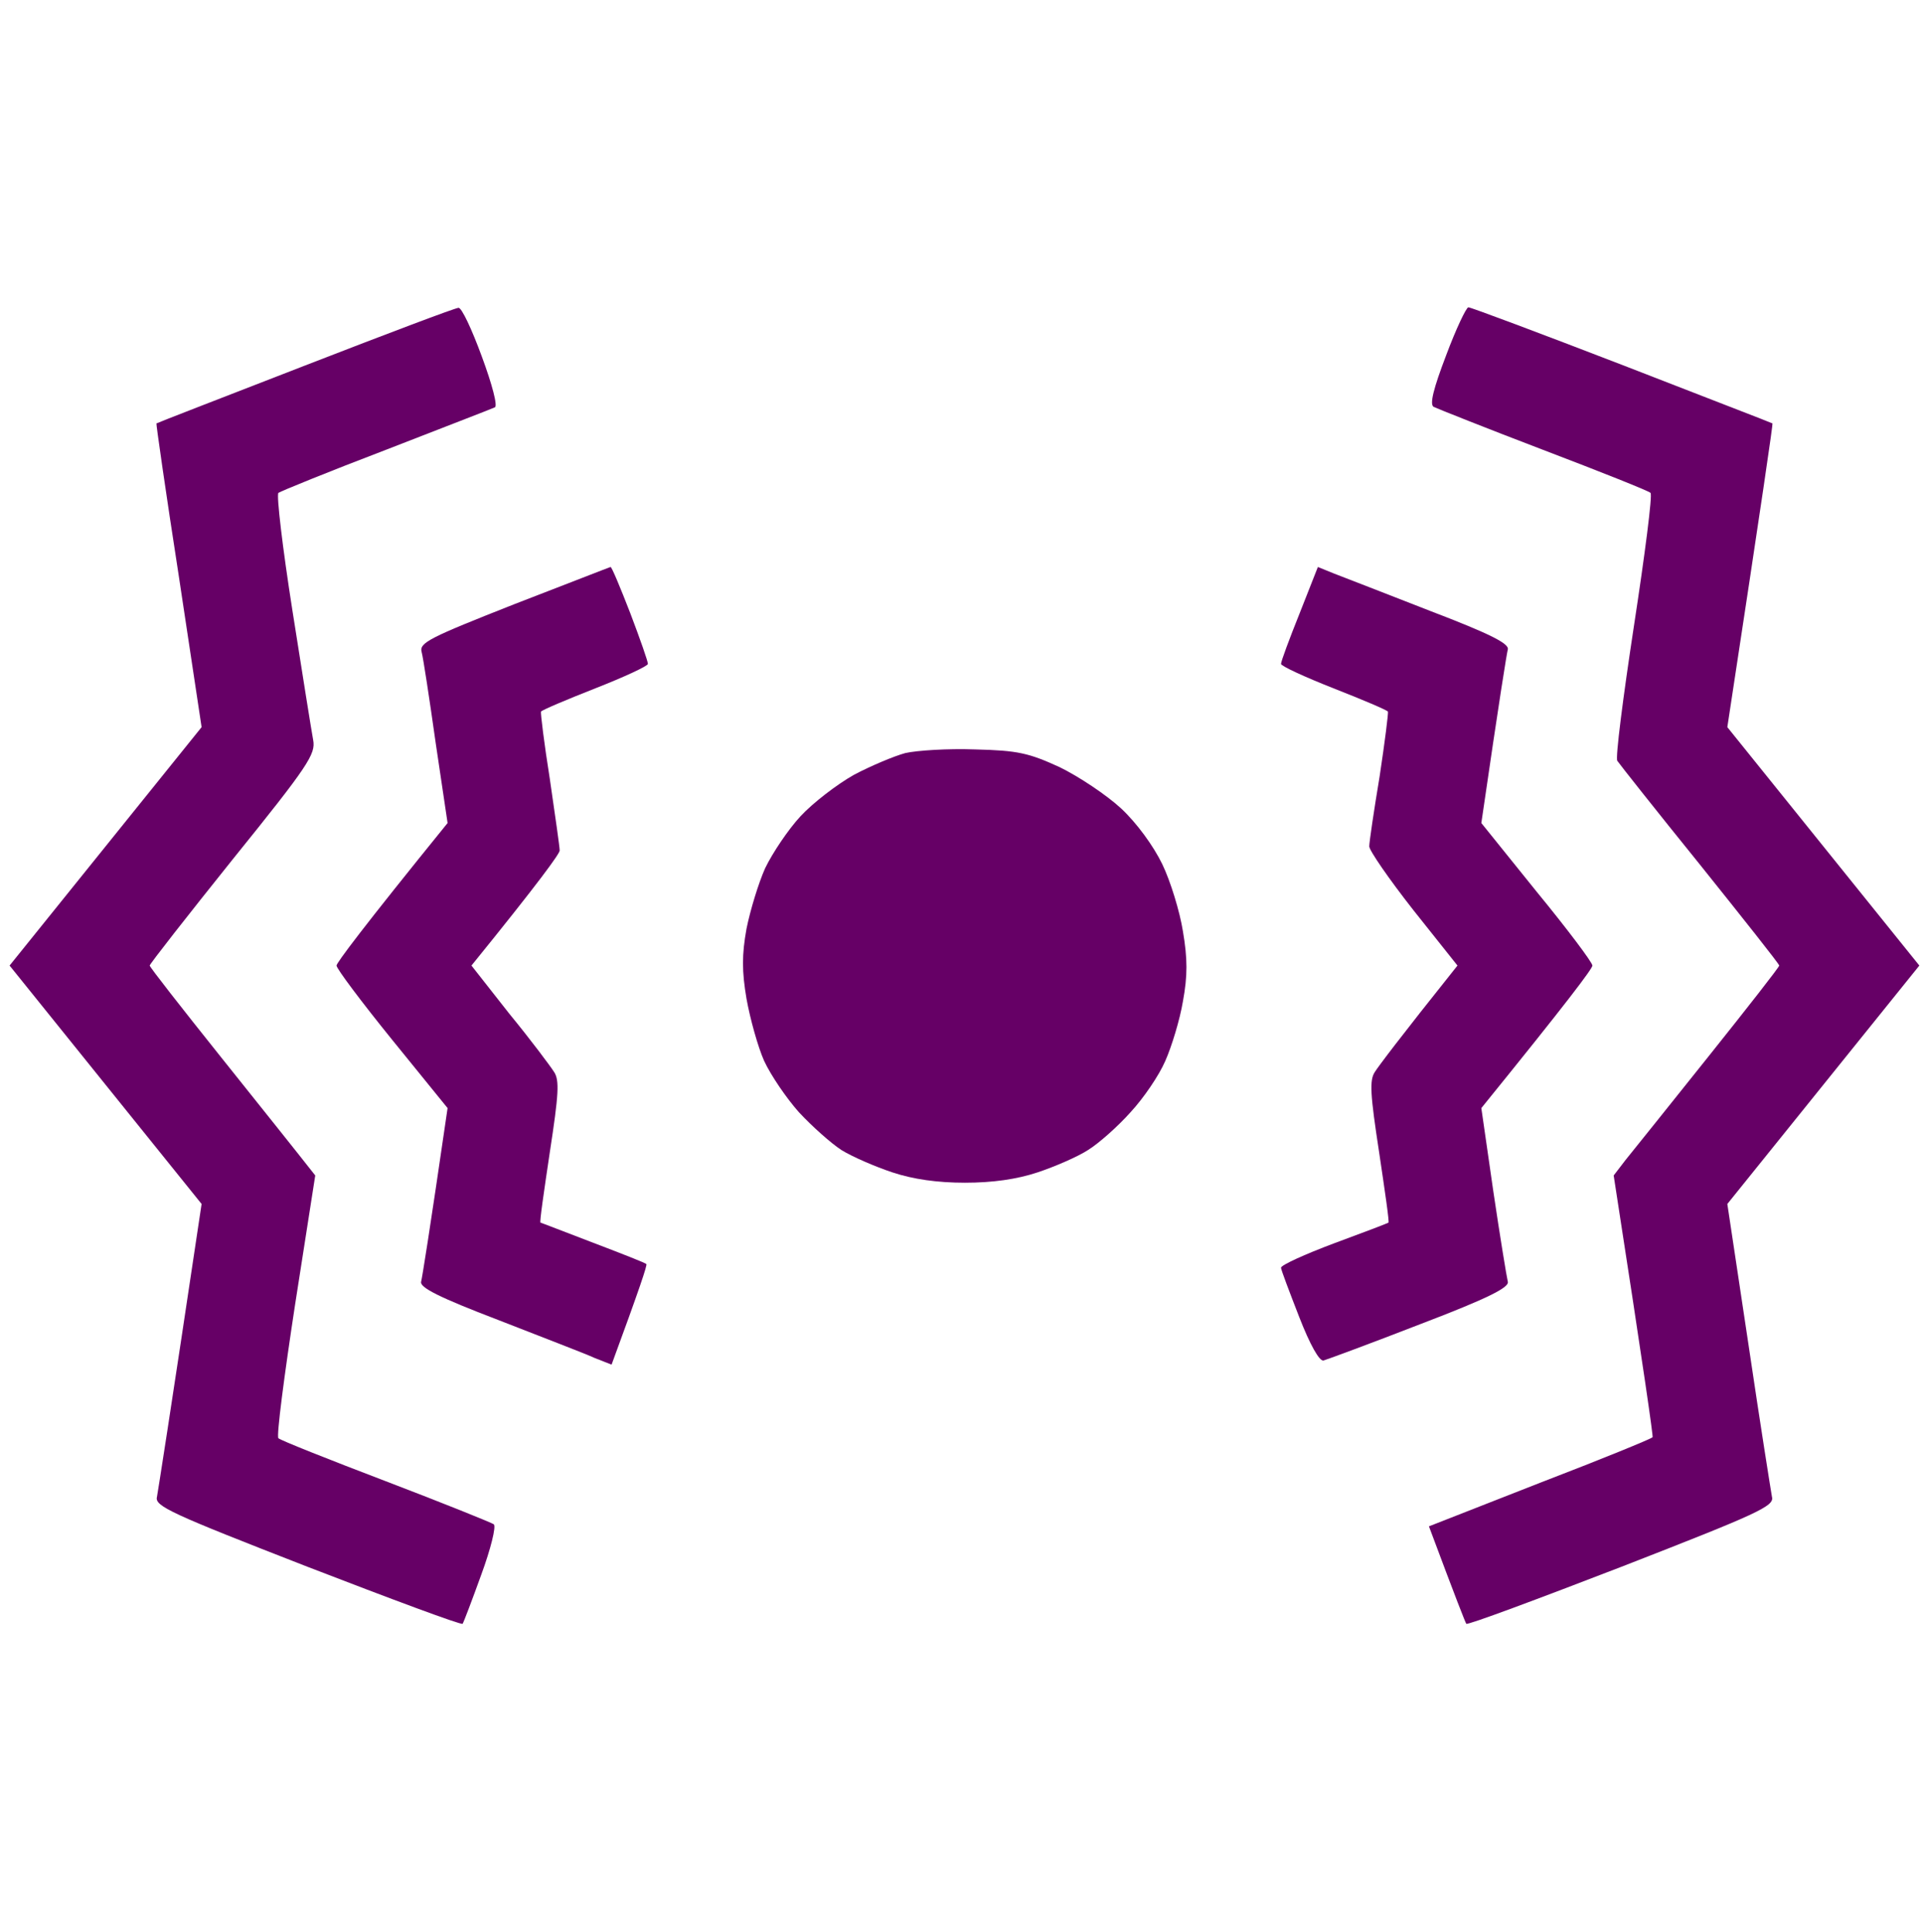
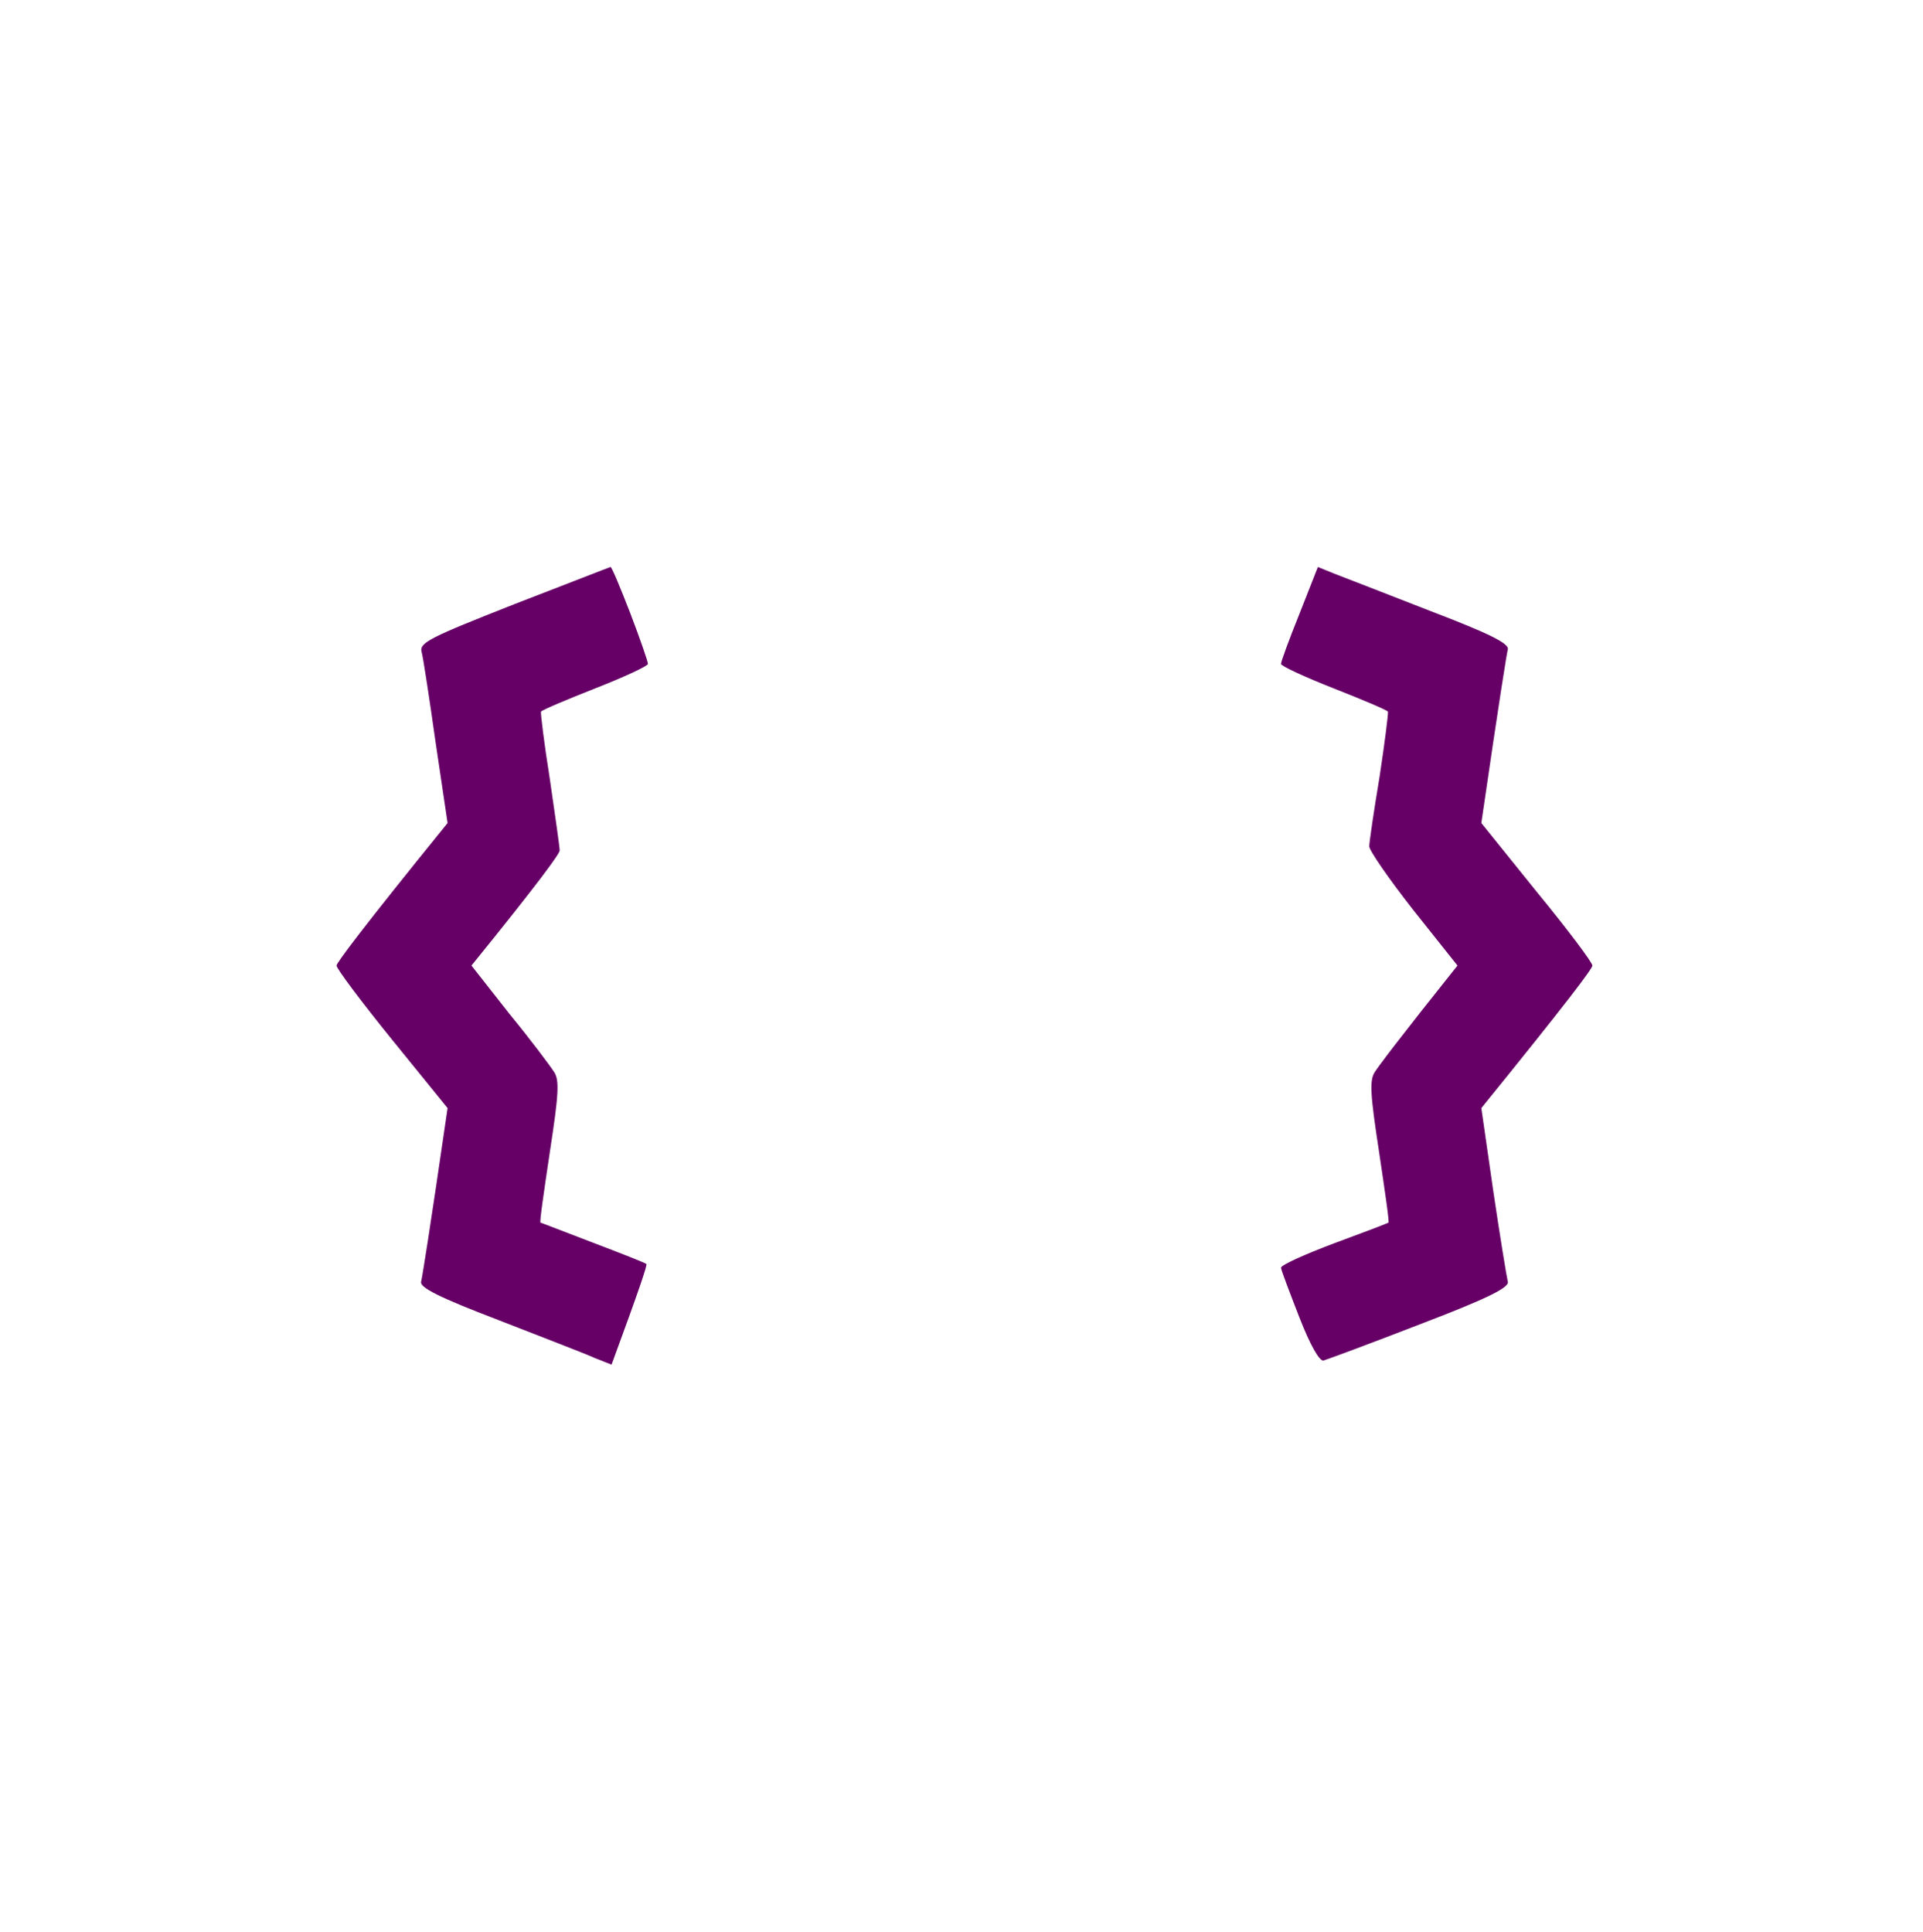
<svg xmlns="http://www.w3.org/2000/svg" width="200" height="201" viewBox="0 0 200 201" fill="none">
  <g clip-path="url(#clip0_586_2968)">
-     <path d="M16.271 44.043C16.326 43.989 23.288 41.293 31.762 38.005C40.236 34.716 47.36 32.021 47.684 32.021C48.008 31.967 49.087 34.285 50.113 37.088C51.192 39.999 51.786 42.264 51.462 42.371C51.138 42.533 46.065 44.474 40.128 46.792C34.191 49.056 29.171 51.105 28.955 51.267C28.739 51.482 29.387 56.981 30.413 63.505C31.438 70.028 32.41 76.12 32.572 76.982C32.841 78.438 32.086 79.624 24.206 89.382C19.456 95.312 15.57 100.271 15.57 100.434C15.57 100.595 18.862 104.8 22.91 109.867C26.958 114.935 30.844 119.788 32.787 122.267L30.683 135.745C29.549 143.185 28.739 149.385 28.955 149.6C29.171 149.816 34.191 151.811 40.128 154.074C46.065 156.339 51.138 158.388 51.354 158.549C51.624 158.765 51.03 161.137 50.059 163.779C49.087 166.474 48.224 168.739 48.116 168.9C48.008 169.062 40.776 166.367 31.978 162.97C17.729 157.418 16.056 156.662 16.326 155.692C16.433 155.099 17.567 147.983 20.967 125.233L0.997 100.434L20.967 75.635L18.592 59.892C17.243 51.213 16.218 44.043 16.271 44.043Z" fill="#660066" />
-     <path d="M149.1 42.318C148.668 42.048 149.1 40.377 150.396 36.981C151.421 34.231 152.5 31.967 152.716 31.967C152.986 31.967 160.165 34.663 168.692 37.951C177.274 41.294 184.291 43.989 184.345 44.043C184.399 44.097 183.373 51.213 179.65 75.635L199.62 100.434L179.65 125.233L181.863 139.951C183.05 147.983 184.183 155.1 184.291 155.693C184.561 156.663 182.887 157.418 168.639 162.97C159.841 166.367 152.609 169.063 152.5 168.901C152.393 168.74 151.475 166.421 148.615 158.765L160.165 154.237C166.479 151.811 171.769 149.655 171.877 149.493C171.931 149.332 171.067 143.185 167.829 122.268L169.07 120.651C169.772 119.788 173.659 114.936 177.706 109.868C181.754 104.8 185.047 100.595 185.047 100.434C185.047 100.272 181.322 95.582 176.789 89.921C172.255 84.315 168.423 79.463 168.207 79.139C167.991 78.87 168.801 72.562 169.934 65.122C171.067 57.736 171.877 51.483 171.662 51.267C171.446 51.052 166.426 49.057 160.488 46.793C154.551 44.528 149.424 42.48 149.1 42.318Z" fill="#660066" />
    <path d="M43.852 67.818C43.582 66.848 44.716 66.308 53.459 62.858C58.911 60.756 63.445 58.977 63.498 58.977C63.606 58.923 64.524 61.133 65.549 63.775C66.575 66.47 67.385 68.788 67.385 69.058C67.385 69.274 64.956 70.406 61.933 71.592C58.911 72.778 56.374 73.856 56.266 74.018C56.212 74.18 56.59 77.306 57.184 81.026L57.206 81.181C57.737 84.839 58.209 88.094 58.209 88.466C58.209 88.789 56.158 91.647 49.034 100.434L52.974 105.448C55.187 108.144 57.238 110.893 57.615 111.486C58.209 112.349 58.101 113.858 57.184 119.842C56.59 123.831 56.104 127.12 56.212 127.174C56.266 127.174 58.749 128.145 61.717 129.276C64.686 130.408 67.169 131.378 67.223 131.487C67.331 131.594 66.521 134.02 63.606 141.946L61.825 141.244C60.908 140.813 56.374 139.088 51.84 137.309C45.633 134.937 43.636 133.913 43.798 133.32C43.906 132.889 44.608 128.629 46.551 115.26L40.776 108.144C37.591 104.208 35.001 100.758 35.001 100.434C35.001 100.165 37.591 96.66 46.551 85.609L45.309 77.252C44.662 72.67 44.014 68.411 43.852 67.818Z" fill="#660066" />
    <path d="M133.231 69.058C133.231 68.788 134.095 66.47 135.175 63.775L137.064 58.977L138.791 59.677C139.763 60.055 144.242 61.78 148.776 63.559C154.983 65.931 156.98 66.955 156.819 67.549C156.71 67.98 156.009 72.239 154.065 85.609L159.84 92.779C163.025 96.66 165.616 100.111 165.616 100.434C165.616 100.758 163.025 104.208 154.065 115.26L155.307 123.885C156.009 128.629 156.71 132.889 156.819 133.32C156.98 133.913 154.767 135.045 147.697 137.741C142.569 139.735 138.035 141.406 137.657 141.514C137.225 141.622 136.254 139.897 135.121 136.985C134.095 134.344 133.231 132.08 133.231 131.864C133.231 131.594 135.715 130.462 138.737 129.331C141.814 128.198 144.351 127.228 144.405 127.174C144.512 127.12 144.026 123.831 143.432 119.842C142.515 113.858 142.408 112.349 143.001 111.486C143.379 110.893 145.429 108.144 151.583 100.434L146.995 94.666C144.458 91.431 142.408 88.466 142.408 88.035C142.408 87.603 142.893 84.315 143.487 80.757C144.026 77.198 144.405 74.18 144.351 74.018C144.242 73.856 141.706 72.778 138.683 71.592C135.66 70.406 133.231 69.274 133.231 69.058Z" fill="#660066" />
-     <path d="M88.812 80.595C90.539 79.678 92.968 78.654 94.155 78.331C95.343 78.061 98.581 77.845 101.441 77.953C105.867 78.061 107.001 78.331 110.186 79.786C112.183 80.757 115.097 82.697 116.608 84.099C118.227 85.609 119.955 87.981 120.872 89.868C121.736 91.647 122.707 94.827 123.03 96.876C123.517 99.734 123.517 101.512 123.03 104.154C122.707 106.095 121.843 108.898 121.196 110.354C120.548 111.863 118.929 114.235 117.58 115.691C116.284 117.147 114.287 118.926 113.154 119.626C112.074 120.327 109.699 121.352 107.918 121.945C105.76 122.663 103.24 123.022 100.362 123.022C97.484 123.022 94.965 122.663 92.806 121.945C91.025 121.352 88.65 120.327 87.516 119.626C86.437 118.926 84.44 117.147 83.091 115.691C81.795 114.235 80.176 111.863 79.474 110.354C78.827 108.898 78.017 105.986 77.639 103.884C77.153 101.027 77.153 99.302 77.639 96.606C78.017 94.719 78.881 91.862 79.582 90.299C80.338 88.735 81.957 86.309 83.252 84.908C84.548 83.506 87.085 81.565 88.812 80.595Z" fill="#660066" />
  </g>
  <defs>
    <clipPath id="clip0_586_2968">
      <rect width="200" height="200" fill="white" transform="translate(0 0.817)" />
    </clipPath>
  </defs>
</svg>